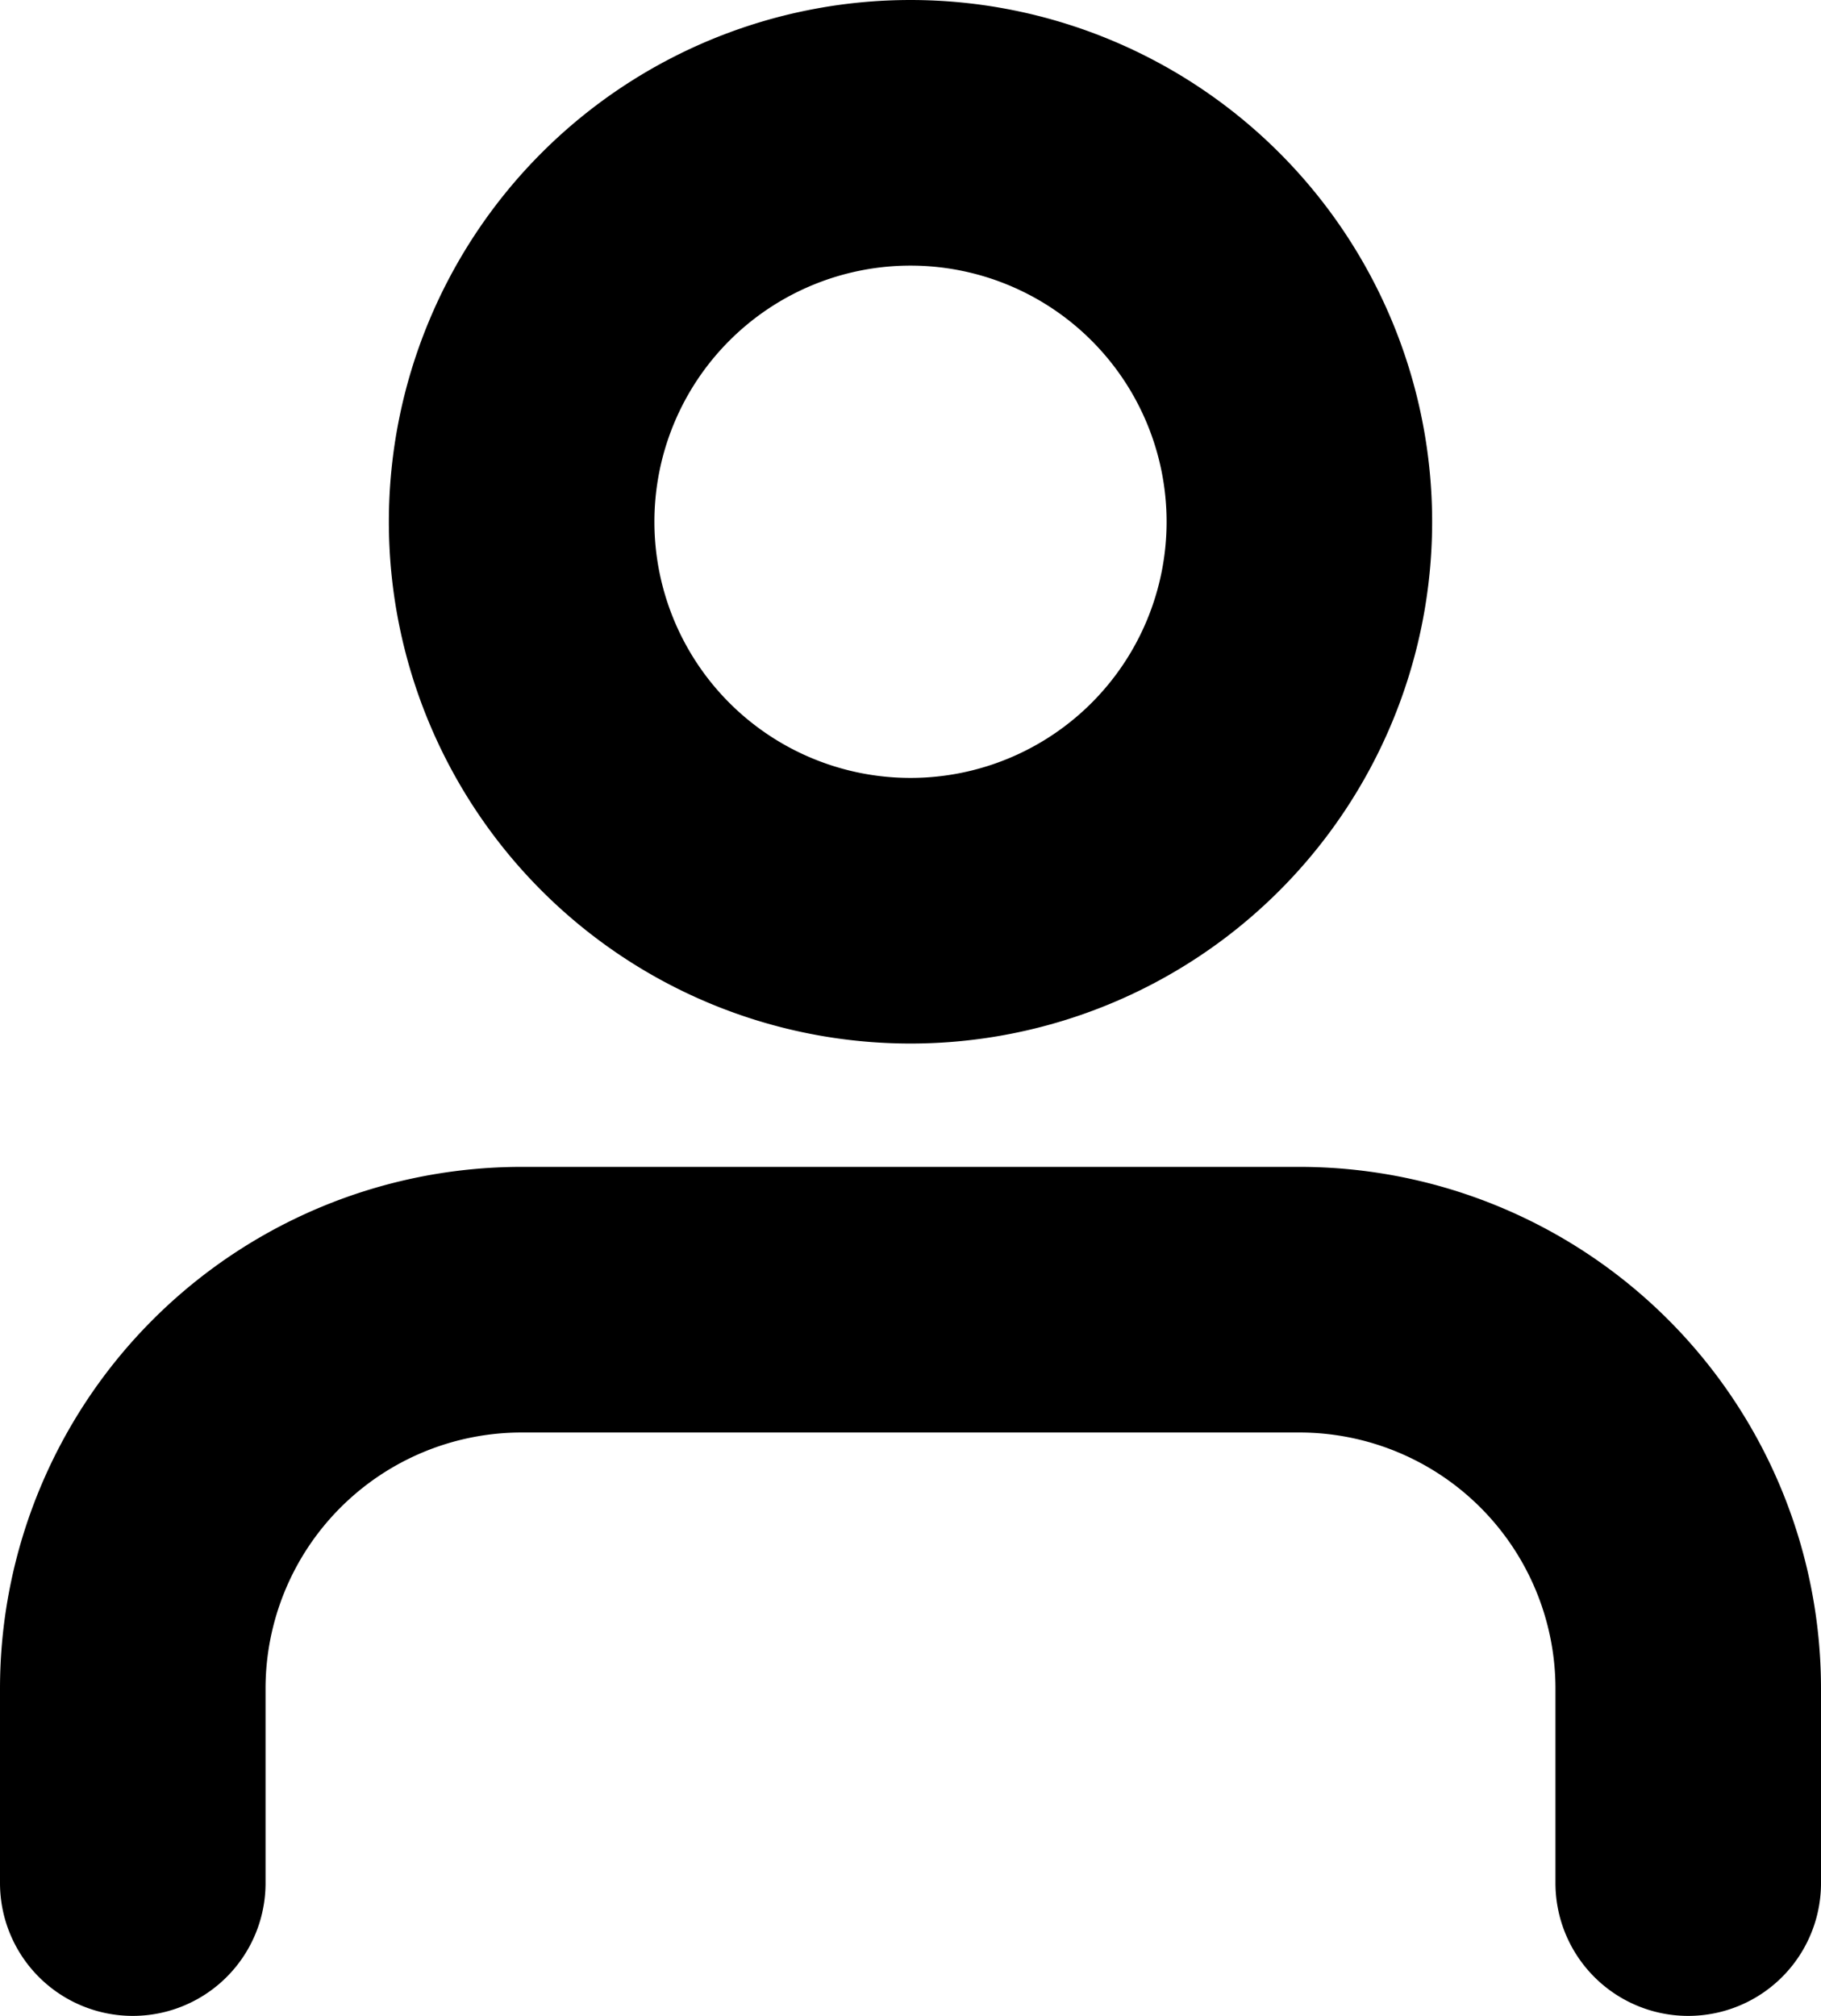
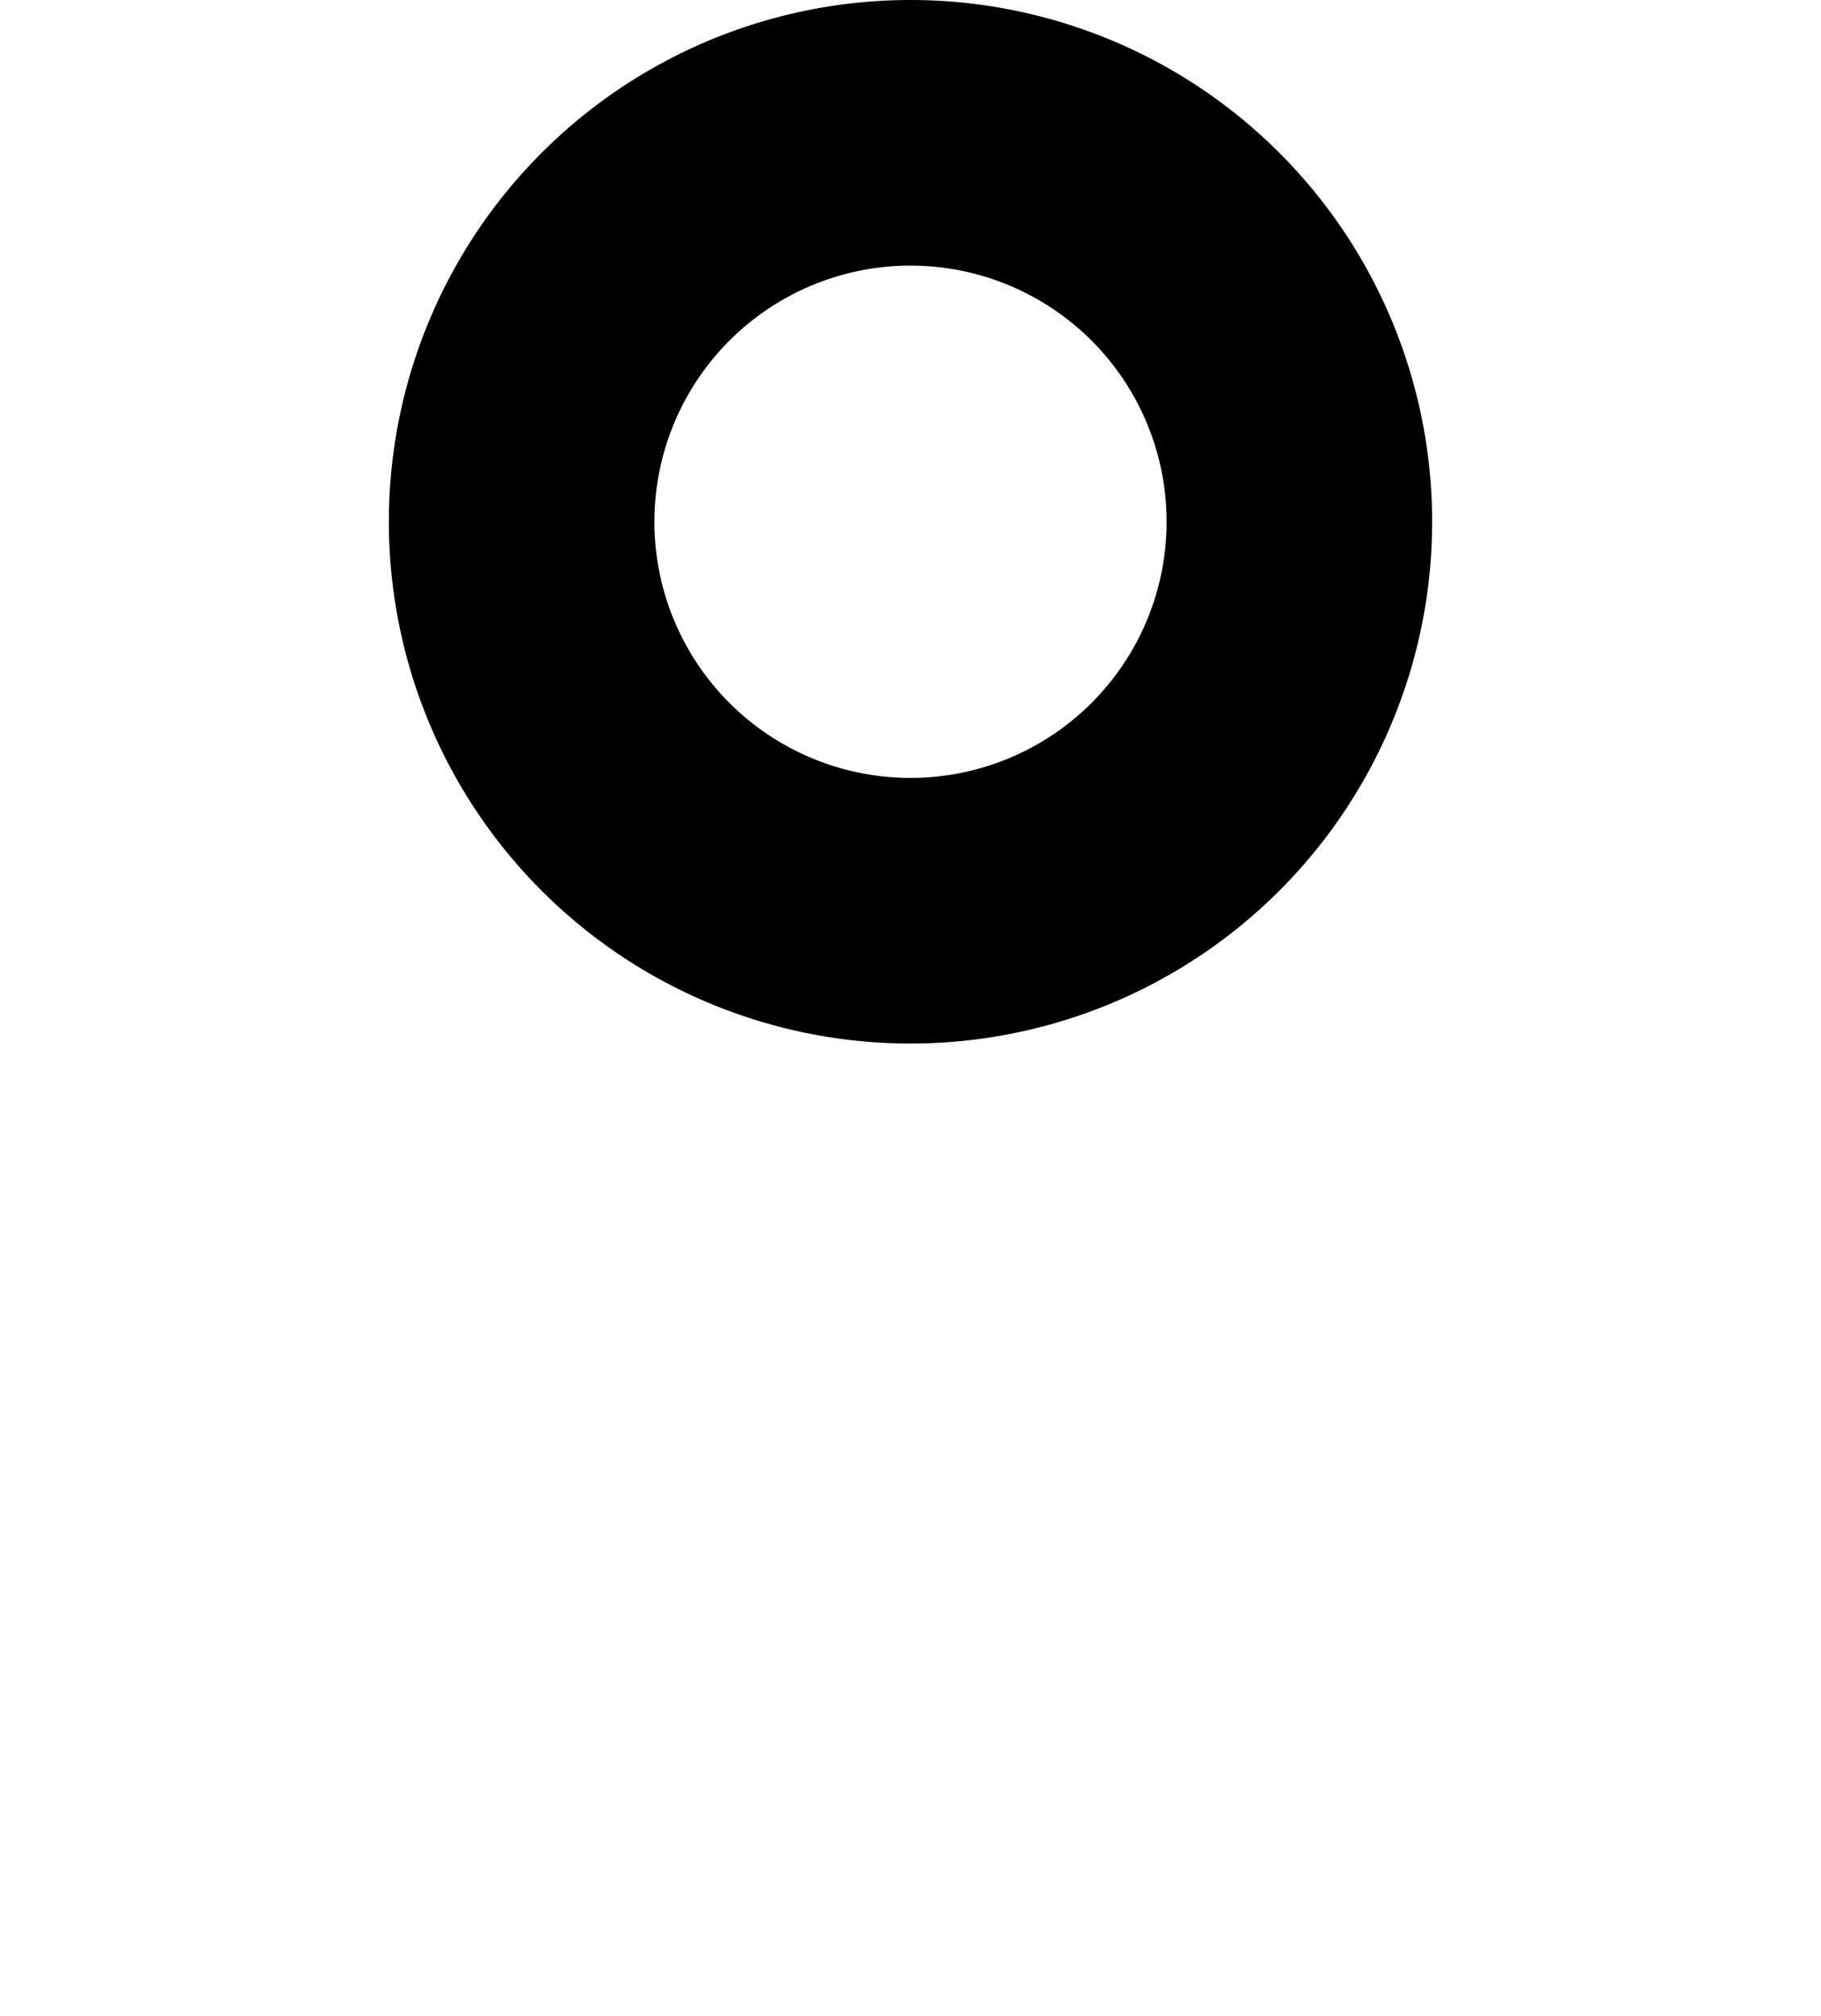
<svg xmlns="http://www.w3.org/2000/svg" width="17.144" height="18.974" viewBox="0 0 17.144 18.974">
  <g id="Icon_feather-user" data-name="Icon feather-user" transform="translate(-4.75 -3.25)">
-     <path id="Path_457" data-name="Path 457" d="M20.644,27.991v-1.83A3.661,3.661,0,0,0,16.983,22.5H9.661A3.661,3.661,0,0,0,6,26.161v1.83" transform="translate(0 -7.017)" fill="none" stroke="#000" stroke-linecap="round" stroke-linejoin="round" stroke-width="2.5" />
    <path id="Path_458" data-name="Path 458" d="M19.322,8.161A3.661,3.661,0,1,1,15.661,4.5a3.661,3.661,0,0,1,3.661,3.661Z" transform="translate(-2.339)" fill="none" stroke="#000" stroke-linecap="round" stroke-linejoin="round" stroke-width="2.5" />
  </g>
</svg>